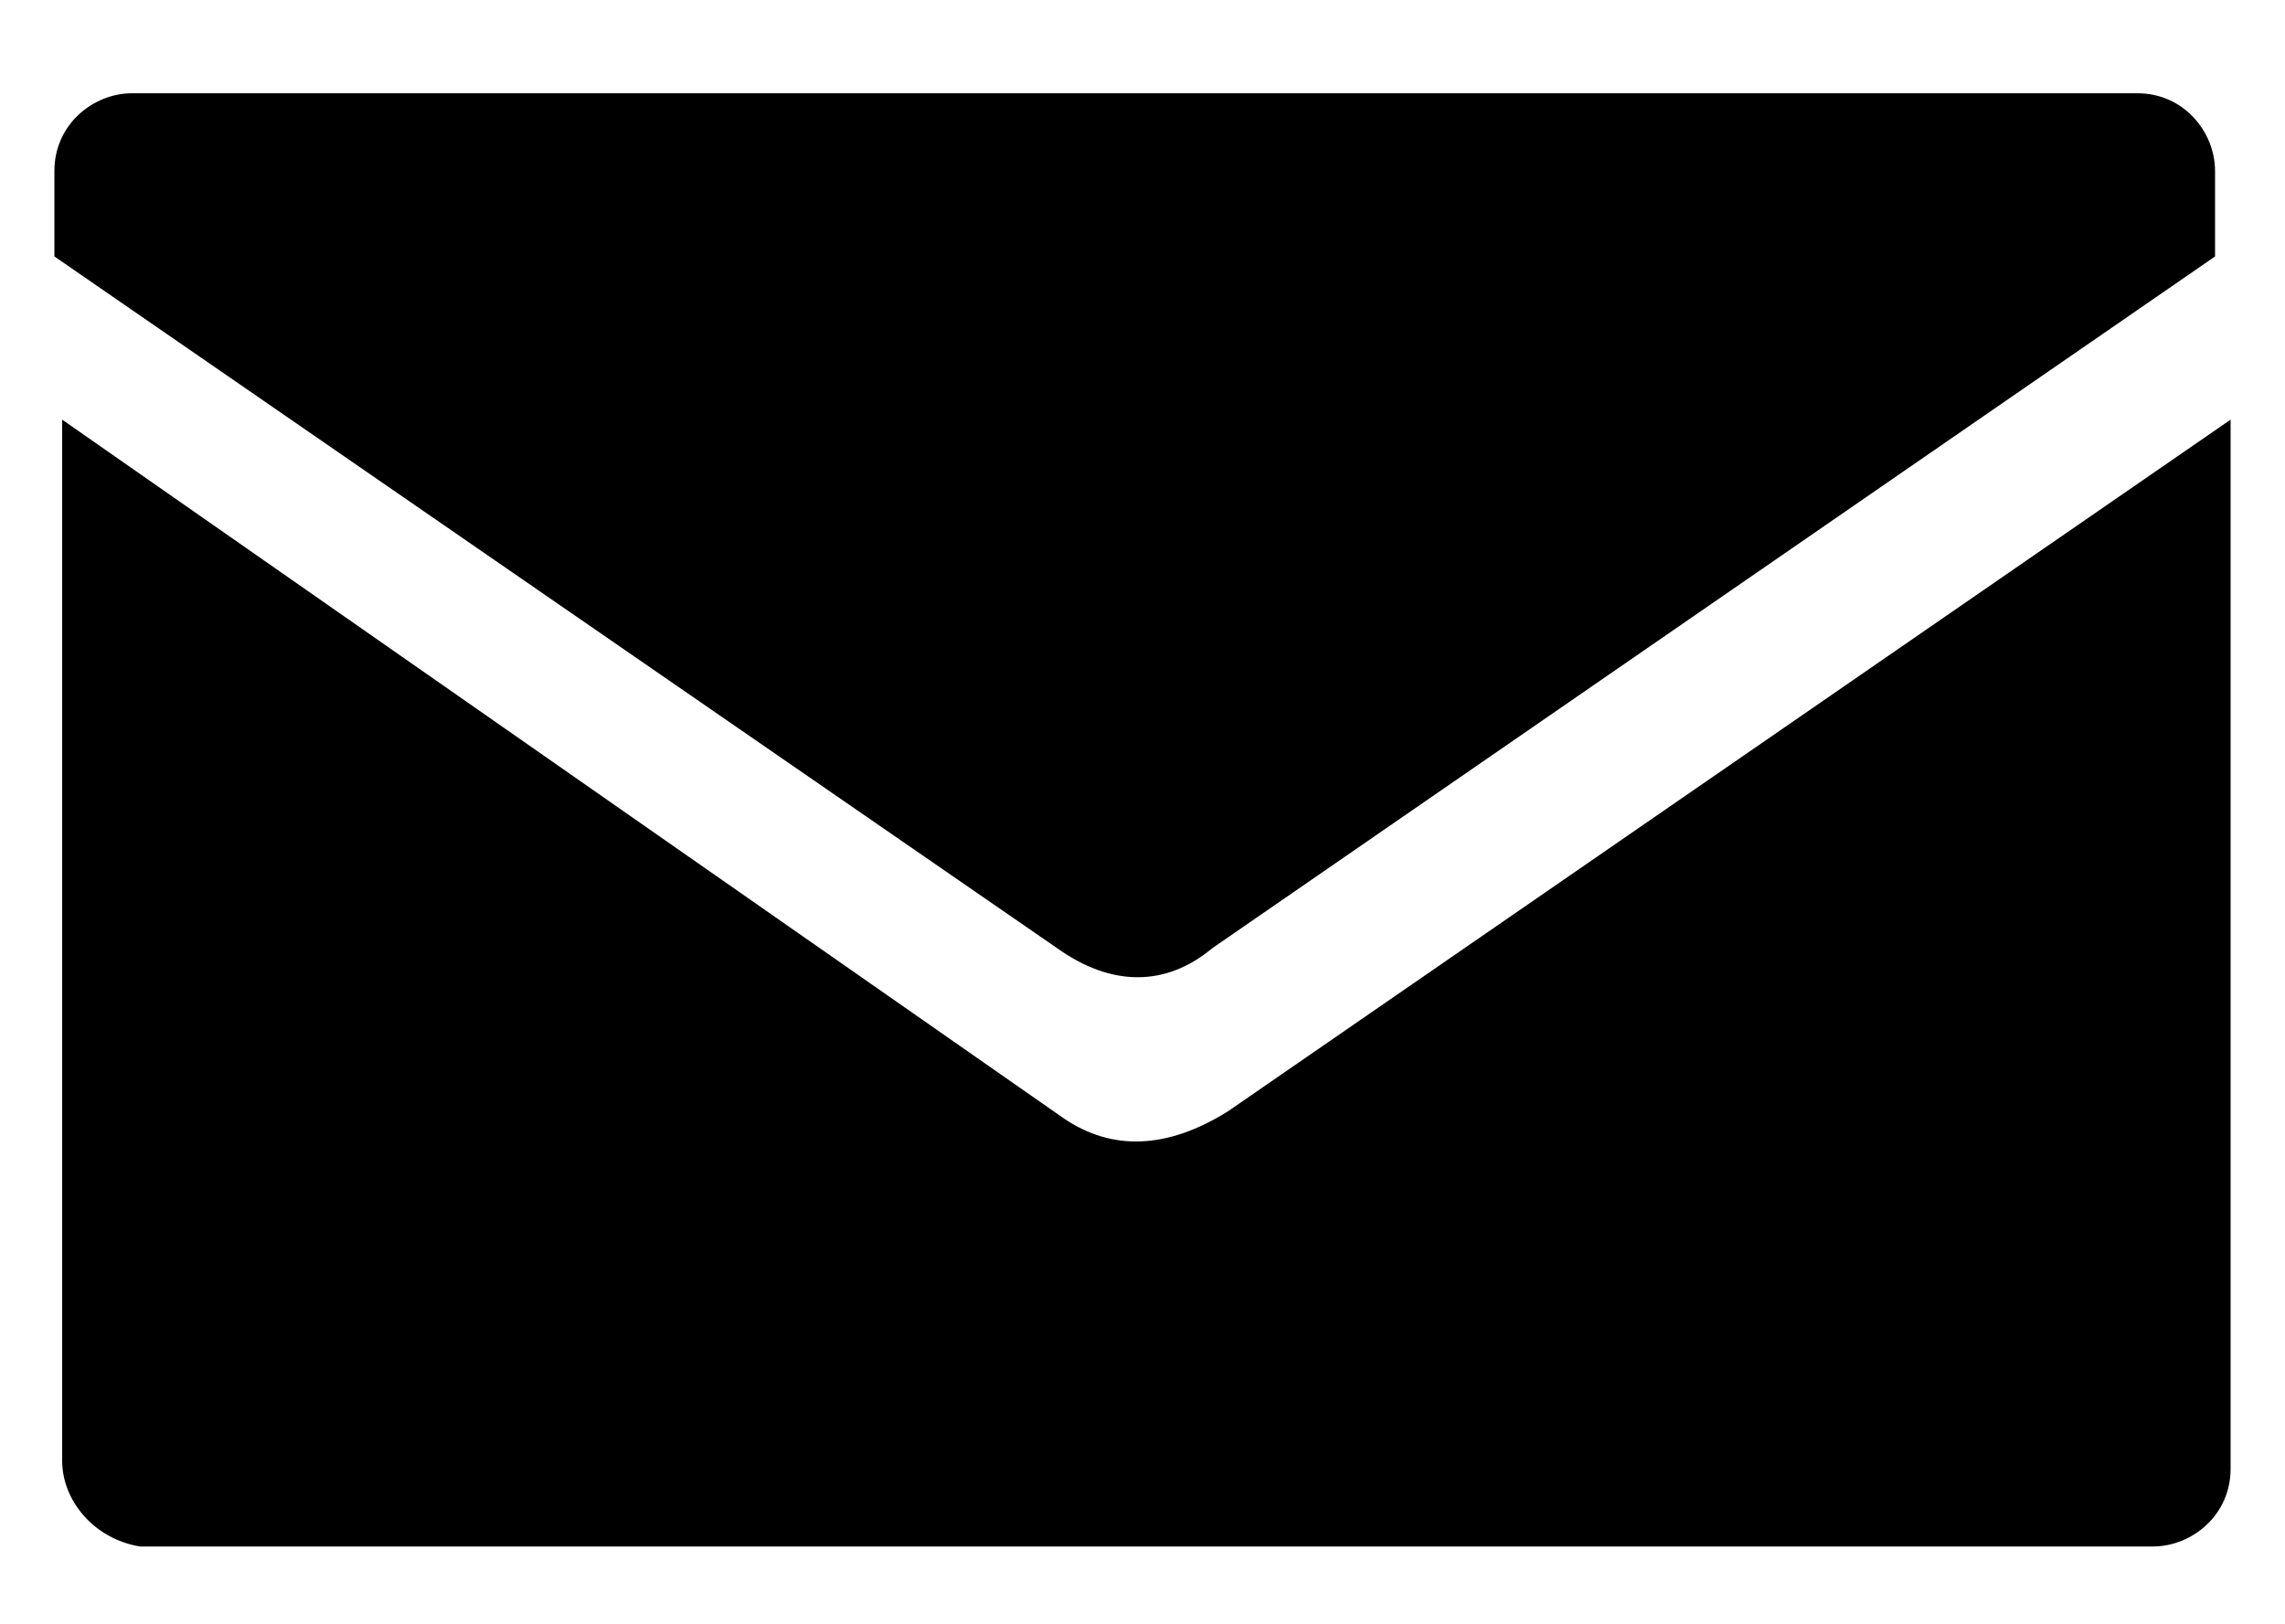
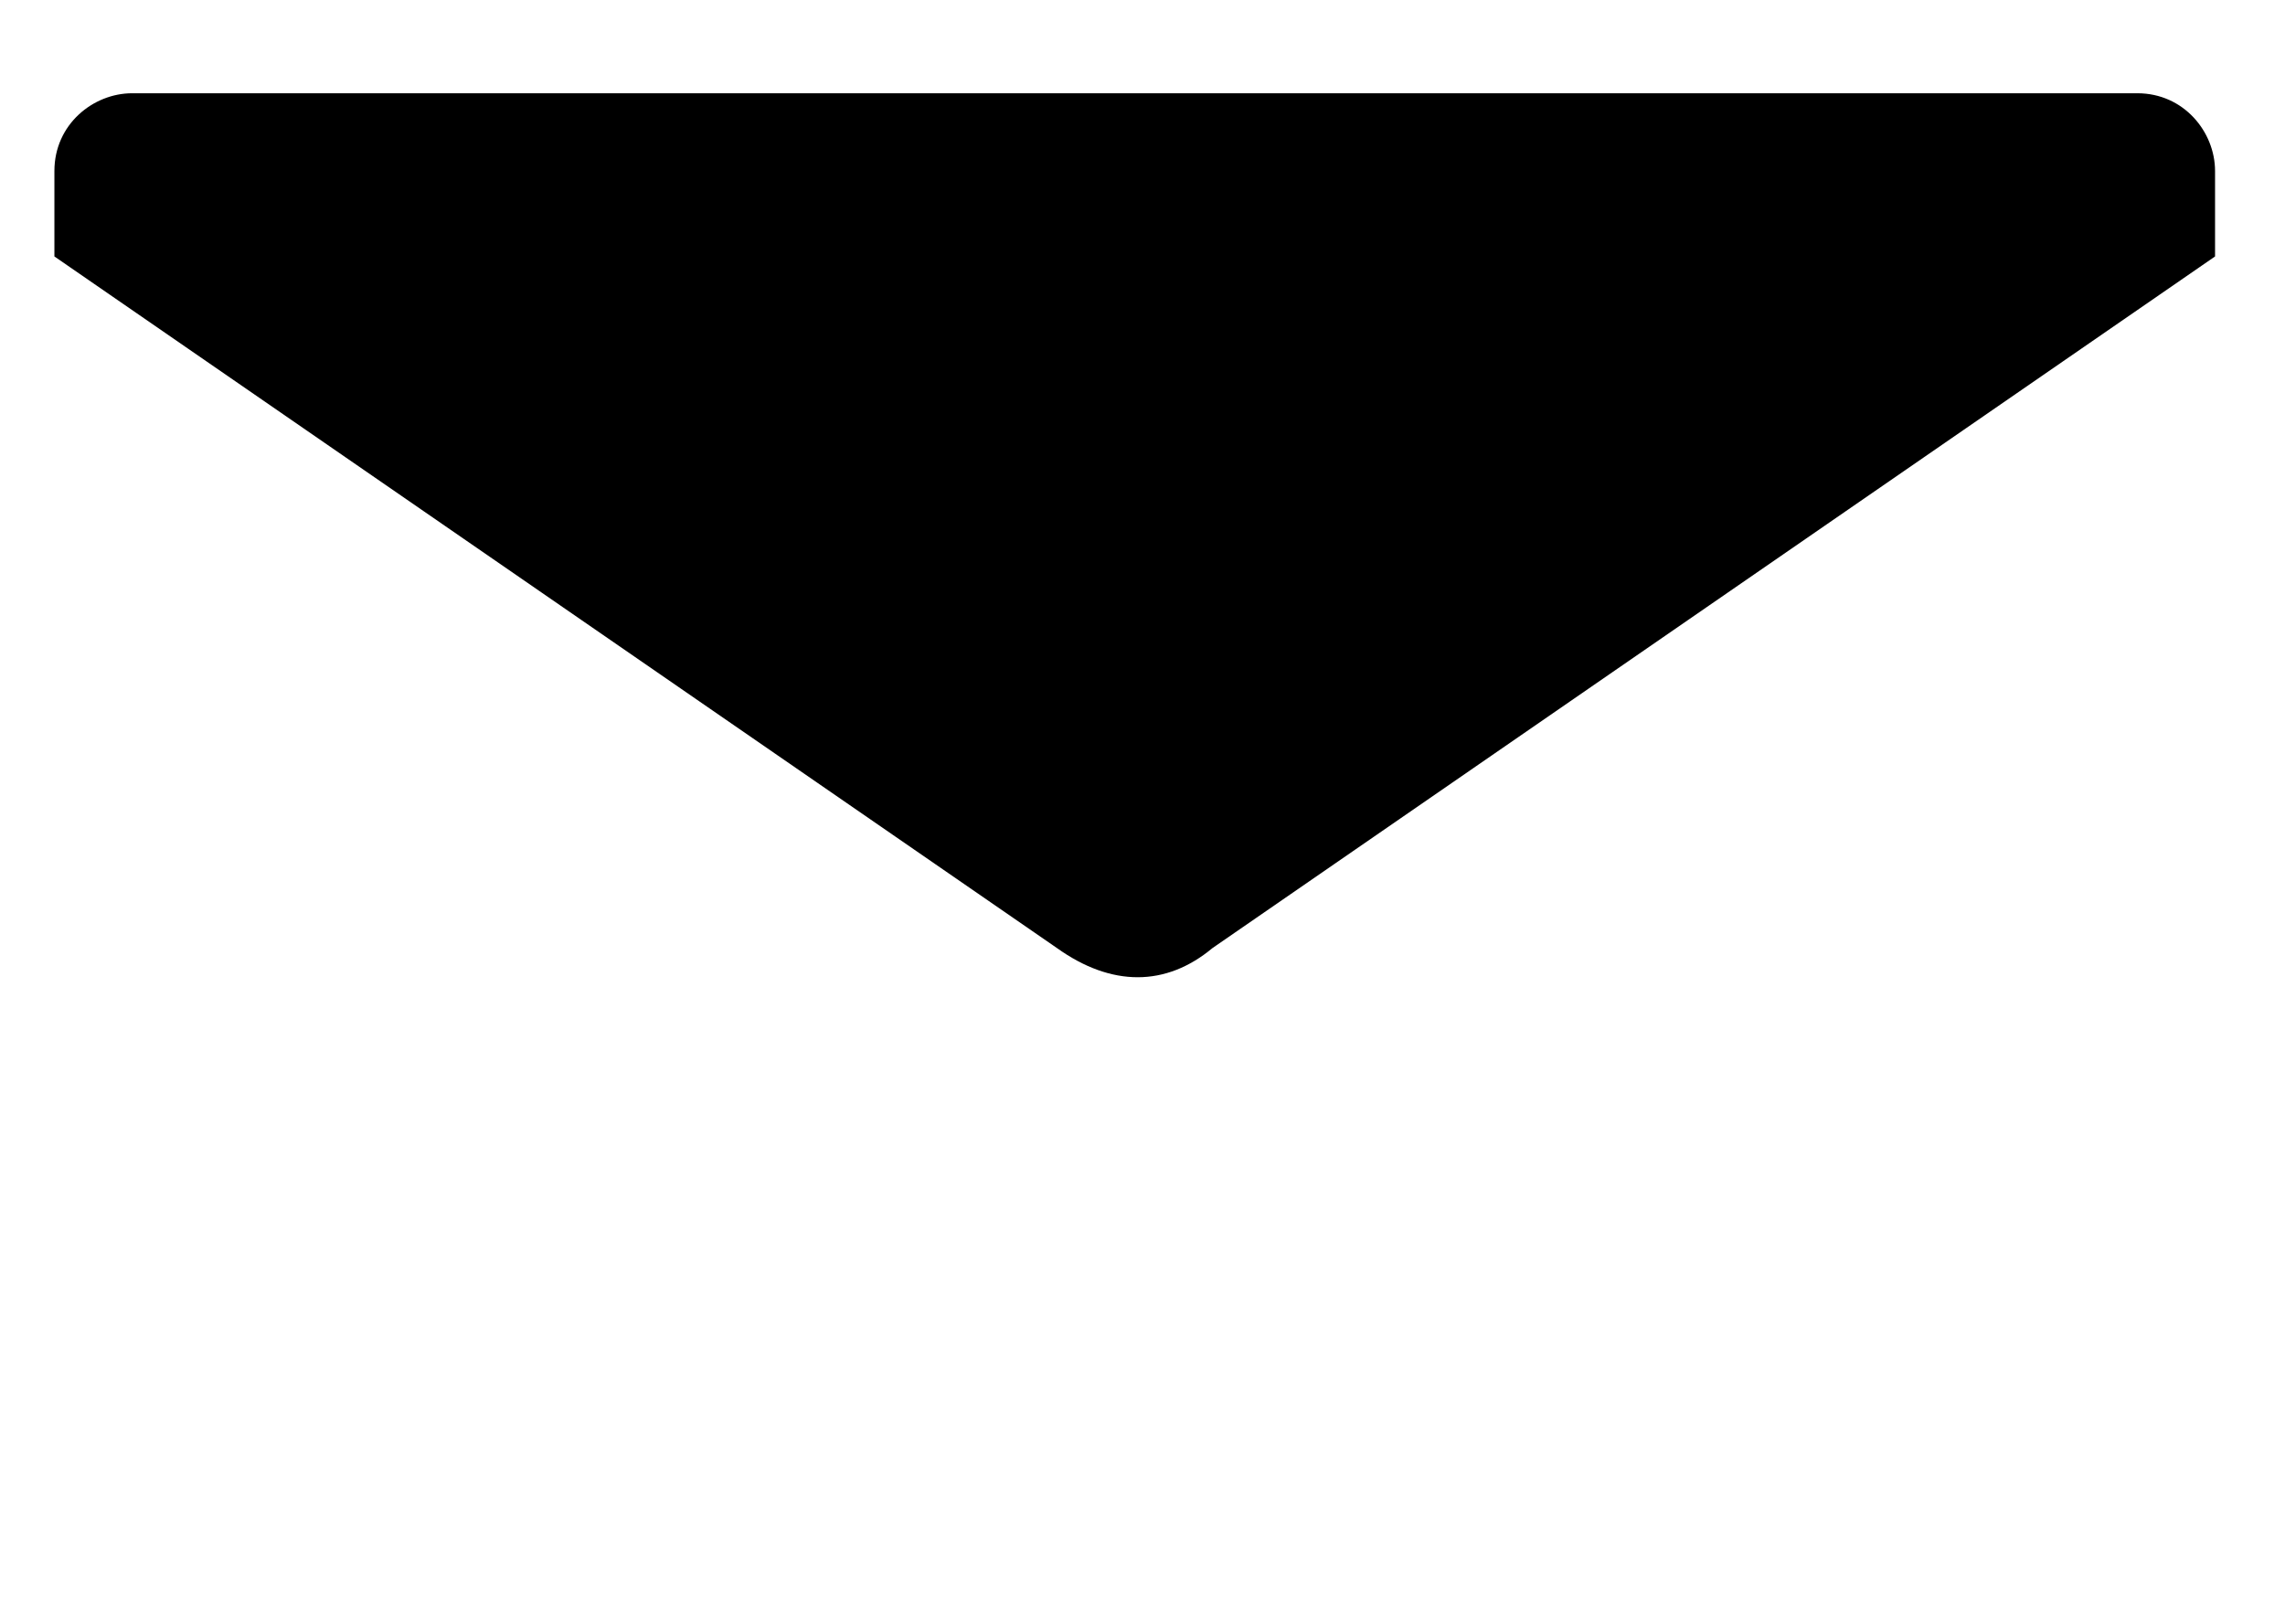
<svg xmlns="http://www.w3.org/2000/svg" version="1.1" id="Livello_1" x="0px" y="0px" viewBox="0 0 29.4 20.9" style="enable-background:new 0 0 29.4 20.9;" xml:space="preserve">
  <g>
-     <path d="M13.7,14.4L0.8,5.4v13.4c0,0.5,0.4,1,1,1.1h25.9c0.5,0,1-0.4,1-1V5.4l-12.9,8.9C15,14.8,14.3,14.8,13.7,14.4z" />
    <path d="M15.6,12.2l12.9-8.9V2.2c0-0.5-0.4-1-1-1H1.7c-0.5,0-1,0.4-1,1v1.1l12.9,8.9C14.3,12.7,15,12.7,15.6,12.2z" />
  </g>
</svg>